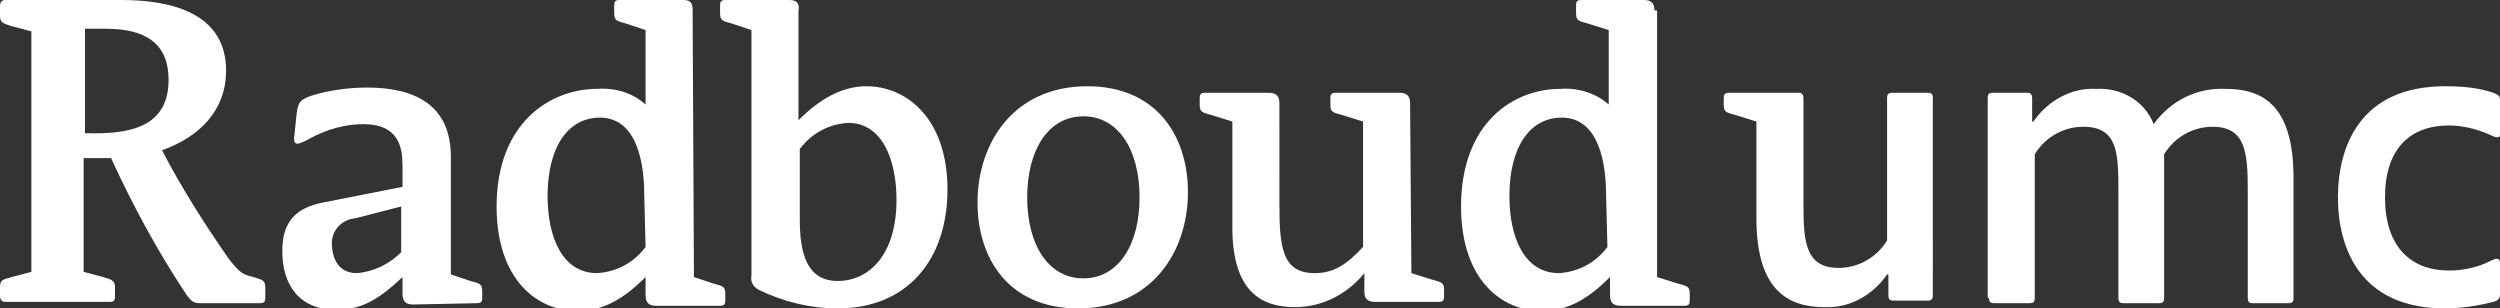
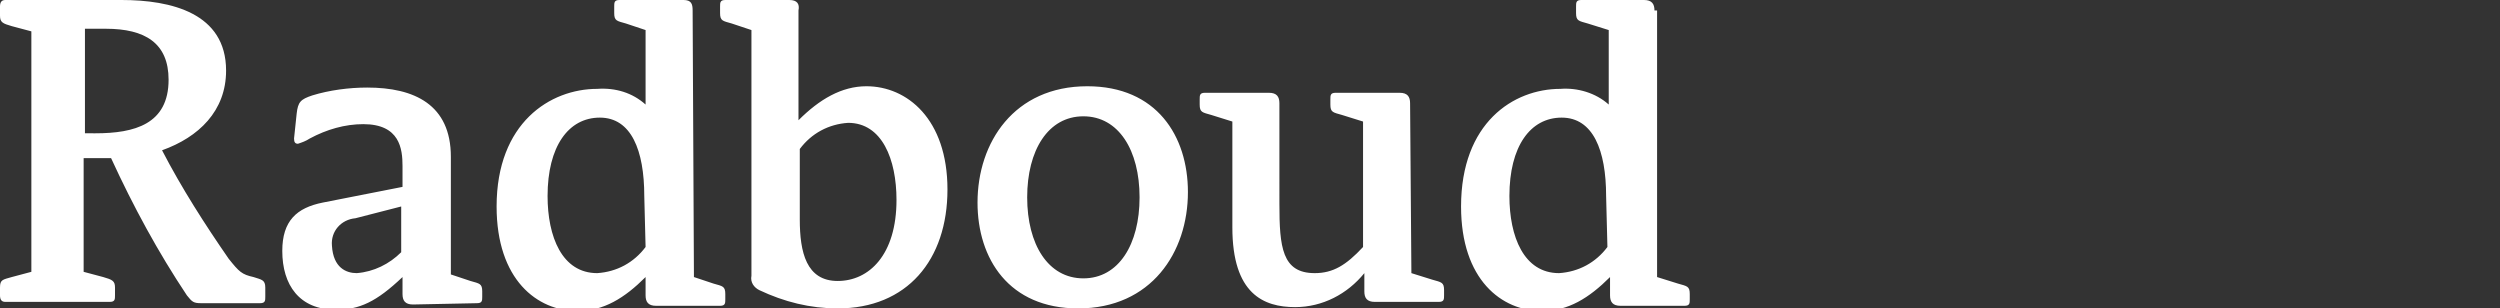
<svg xmlns="http://www.w3.org/2000/svg" version="1.1" id="Layer_1" x="0px" y="0px" viewBox="0 0 191.3 23.6" style="enable-background:new 0 0 191.3 23.6;" xml:space="preserve">
  <rect x="0" y="0" width="191.3" height="23.6" fill="#333333" stroke="none" />
  <style type="text/css">
	.st0{fill-rule:evenodd;clip-rule:evenodd;fill:#FFFFFF;}
</style>
  <path class="st0" d="M8.1,2.2c3,0,4.8,1.1,4.8,3.9c0,3.4-2.6,4.1-5.6,4.1H6.5v-8L8.1,2.2z M12.4,11.5c2.8-1,4.9-3,4.9-6.1  C17.3,1,13.1,0,9.3,0H0.4C0.1,0,0,0.2,0,0.5v0.7c0,0.5,0.2,0.6,0.9,0.8l1.5,0.4v18.4l-1.5,0.4C0.2,21.4,0,21.4,0,22v0.6  c0,0.3,0.1,0.5,0.4,0.5h8c0.4,0,0.4-0.2,0.4-0.5V22c0-0.5-0.2-0.6-0.9-0.8l-1.5-0.4v-8.7h2.1c1.7,3.7,3.6,7.2,5.8,10.5  c0.4,0.5,0.5,0.6,1.1,0.6h4.5c0.4,0,0.4-0.2,0.4-0.5V22c0-0.6-0.3-0.6-0.9-0.8c-0.9-0.2-1.1-0.4-1.9-1.4  C15.7,17.2,13.9,14.4,12.4,11.5z M25.4,18.8c-0.1-1.1,0.7-2,1.8-2.1l3.5-0.9v3.5c-0.9,0.9-2.1,1.5-3.4,1.6  C26.5,20.9,25.5,20.5,25.4,18.8L25.4,18.8z M49.4,18.9c-0.9,1.2-2.2,1.9-3.7,2c-2.7,0-3.8-2.8-3.8-5.9c0-3.8,1.6-6,4-6  s3.4,2.5,3.4,6L49.4,18.9z M53,0.8C53,0.3,52.9,0,52.3,0h-4.9C47,0,47,0.2,47,0.5V1c0,0.6,0.2,0.6,0.9,0.8l1.5,0.5v5.7  c-1-0.9-2.3-1.3-3.7-1.2c-3.6,0-7.7,2.6-7.7,9c0,5.6,3.1,8,6.2,8c2,0,3.6-1,5.2-2.6v1.4c0,0.5,0.2,0.8,0.8,0.8h4.9  c0.4,0,0.4-0.2,0.4-0.5v-0.4c0-0.6-0.2-0.6-0.9-0.8l-1.5-0.5L53,0.8z M107.9,7.9c0-0.5-0.2-0.8-0.8-0.8h-4.9c-0.4,0-0.4,0.2-0.4,0.5  v0.4c0,0.6,0.2,0.6,0.9,0.8l1.6,0.5v9.6c-1.3,1.4-2.3,2-3.7,2c-2.5,0-2.7-2-2.7-5.3V7.9c0-0.5-0.2-0.8-0.8-0.8h-4.9  c-0.4,0-0.4,0.2-0.4,0.5v0.4c0,0.6,0.2,0.6,0.9,0.8l1.6,0.5v8.1c0,5.1,2.4,6.1,4.8,6.1c2.1,0,4-1,5.3-2.6v1.4c0,0.5,0.2,0.8,0.8,0.8  h4.9c0.4,0,0.4-0.2,0.4-0.5v-0.4c0-0.6-0.2-0.6-0.9-0.8l-1.6-0.5L107.9,7.9z M36.5,23.2c0.4,0,0.4-0.2,0.4-0.5v-0.4  c0-0.6-0.2-0.6-0.9-0.8l-1.5-0.5v-9c0-4-2.8-5.3-6.4-5.3c-1.4,0-2.9,0.2-4.2,0.6c-0.9,0.3-1.1,0.5-1.2,1.4l-0.2,1.9  c0,0.3,0.1,0.4,0.3,0.4c0.3-0.1,0.6-0.2,0.9-0.4c1.3-0.7,2.7-1.1,4.1-1.1c2.8,0,3,1.9,3,3.2v1.6l-6.1,1.2c-2,0.4-3.1,1.4-3.1,3.7  c0,2.6,1.3,4.5,4.1,4.5c1.8,0,3.1-0.6,5.1-2.5v1.3c0,0.5,0.2,0.8,0.8,0.8L36.5,23.2z M68.6,15.3c0,4.2-2.1,6.2-4.5,6.2  s-2.9-2.2-2.9-4.7v-5.4c0.9-1.2,2.2-1.9,3.7-2C67.5,9.4,68.6,12.2,68.6,15.3z M72.5,14.5c0-5.4-3.1-7.9-6.2-7.9  c-1.9,0-3.6,1-5.2,2.6V0.8C61.2,0.3,61,0,60.4,0h-4.9c-0.4,0-0.4,0.2-0.4,0.5V1c0,0.6,0.2,0.6,0.9,0.8l1.5,0.5v18.8  c-0.1,0.5,0.2,0.9,0.6,1.1c1.9,0.9,3.9,1.4,6,1.4C69.4,23.6,72.5,19.9,72.5,14.5z M123,18.9c-0.9,1.2-2.2,1.9-3.7,2  c-2.7,0-3.8-2.8-3.8-5.9c0-3.8,1.6-6,4-6s3.4,2.5,3.4,6L123,18.9z M126.6,0.8c0-0.5-0.2-0.8-0.8-0.8H121c-0.4,0-0.4,0.2-0.4,0.5V1  c0,0.6,0.2,0.6,0.9,0.8l1.6,0.5v5.7c-1-0.9-2.4-1.3-3.7-1.2c-3.6,0-7.6,2.6-7.6,9c0,5.6,3.1,8,6.2,8c2,0,3.6-1,5.2-2.6v1.4  c0,0.5,0.2,0.8,0.8,0.8h4.9c0.4,0,0.4-0.2,0.4-0.5v-0.4c0-0.6-0.2-0.6-0.9-0.8l-1.6-0.5V0.8z M82.9,21.3c-2.7,0-4.3-2.6-4.3-6.2  s1.6-6.2,4.3-6.2s4.3,2.6,4.3,6.2S85.6,21.3,82.9,21.3z M82.5,23.6c5.6,0,8.4-4.3,8.4-8.9c0-4.3-2.4-8.1-7.7-8.1  c-5.6,0-8.4,4.3-8.4,8.9C74.8,19.8,77.2,23.6,82.5,23.6z" />
-   <path class="st0" d="M191.3,7.7c0-0.4-0.1-0.4-0.5-0.6c-1.2-0.4-2.4-0.5-3.7-0.5c-6.5,0-8.2,4.6-8.2,8.5s1.7,8.5,8.2,8.5  c1.2,0,2.5-0.2,3.7-0.5c0.3-0.1,0.5-0.2,0.5-0.6v-2.4c0-0.2-0.1-0.3-0.2-0.3c-0.2,0-0.4,0.1-0.6,0.2c-1,0.5-2.1,0.7-3.1,0.7  c-3,0-4.9-1.9-4.9-5.6s1.9-5.5,4.9-5.5c1.1,0,2.2,0.3,3.1,0.7c0.2,0.1,0.4,0.2,0.6,0.2c0.2,0,0.2-0.1,0.2-0.3V7.7z M132.3,7.1  c-0.4,0-0.4,0.2-0.4,0.5v0.4c0,0.6,0.2,0.6,0.9,0.8l1.6,0.5v7.4c0,5.6,2.5,6.8,5.2,6.8c1.9,0.1,3.7-0.9,4.8-2.5h0.1v1.6  c0,0.3,0.1,0.4,0.4,0.4h2.6c0.3,0,0.4-0.1,0.4-0.4V7.5c0-0.3-0.1-0.4-0.4-0.4h-2.7c-0.3,0-0.4,0.1-0.4,0.4v10.9  c-0.8,1.3-2.2,2.1-3.7,2.1c-2.5,0-2.7-1.9-2.7-4.8V7.5c0-0.2-0.1-0.4-0.3-0.4c0,0-0.1,0-0.1,0H132.3z M152.2,22.8  c0,0.3,0.1,0.4,0.4,0.4h2.7c0.3,0,0.4-0.1,0.4-0.4v-11c0.8-1.3,2.2-2.1,3.7-2.1c2.6,0,2.7,1.9,2.7,4.8v8.3c0,0.3,0.1,0.4,0.4,0.4  h2.7c0.3,0,0.4-0.1,0.4-0.4v-11c0.8-1.3,2.2-2.1,3.7-2.1c2.5,0,2.7,1.9,2.7,4.8v8.3c0,0.3,0.1,0.4,0.4,0.4h2.7  c0.3,0,0.4-0.1,0.4-0.4v-9.2c0-5.7-2.5-6.8-5.2-6.8c-2.2-0.1-4.2,0.9-5.5,2.7c-0.7-1.8-2.5-2.8-4.4-2.7c-1.9-0.1-3.7,0.9-4.8,2.5  h-0.1V7.5c0-0.2-0.1-0.4-0.3-0.4c0,0-0.1,0-0.1,0h-2.6c-0.3,0-0.4,0.1-0.4,0.4V22.8z" />
</svg>